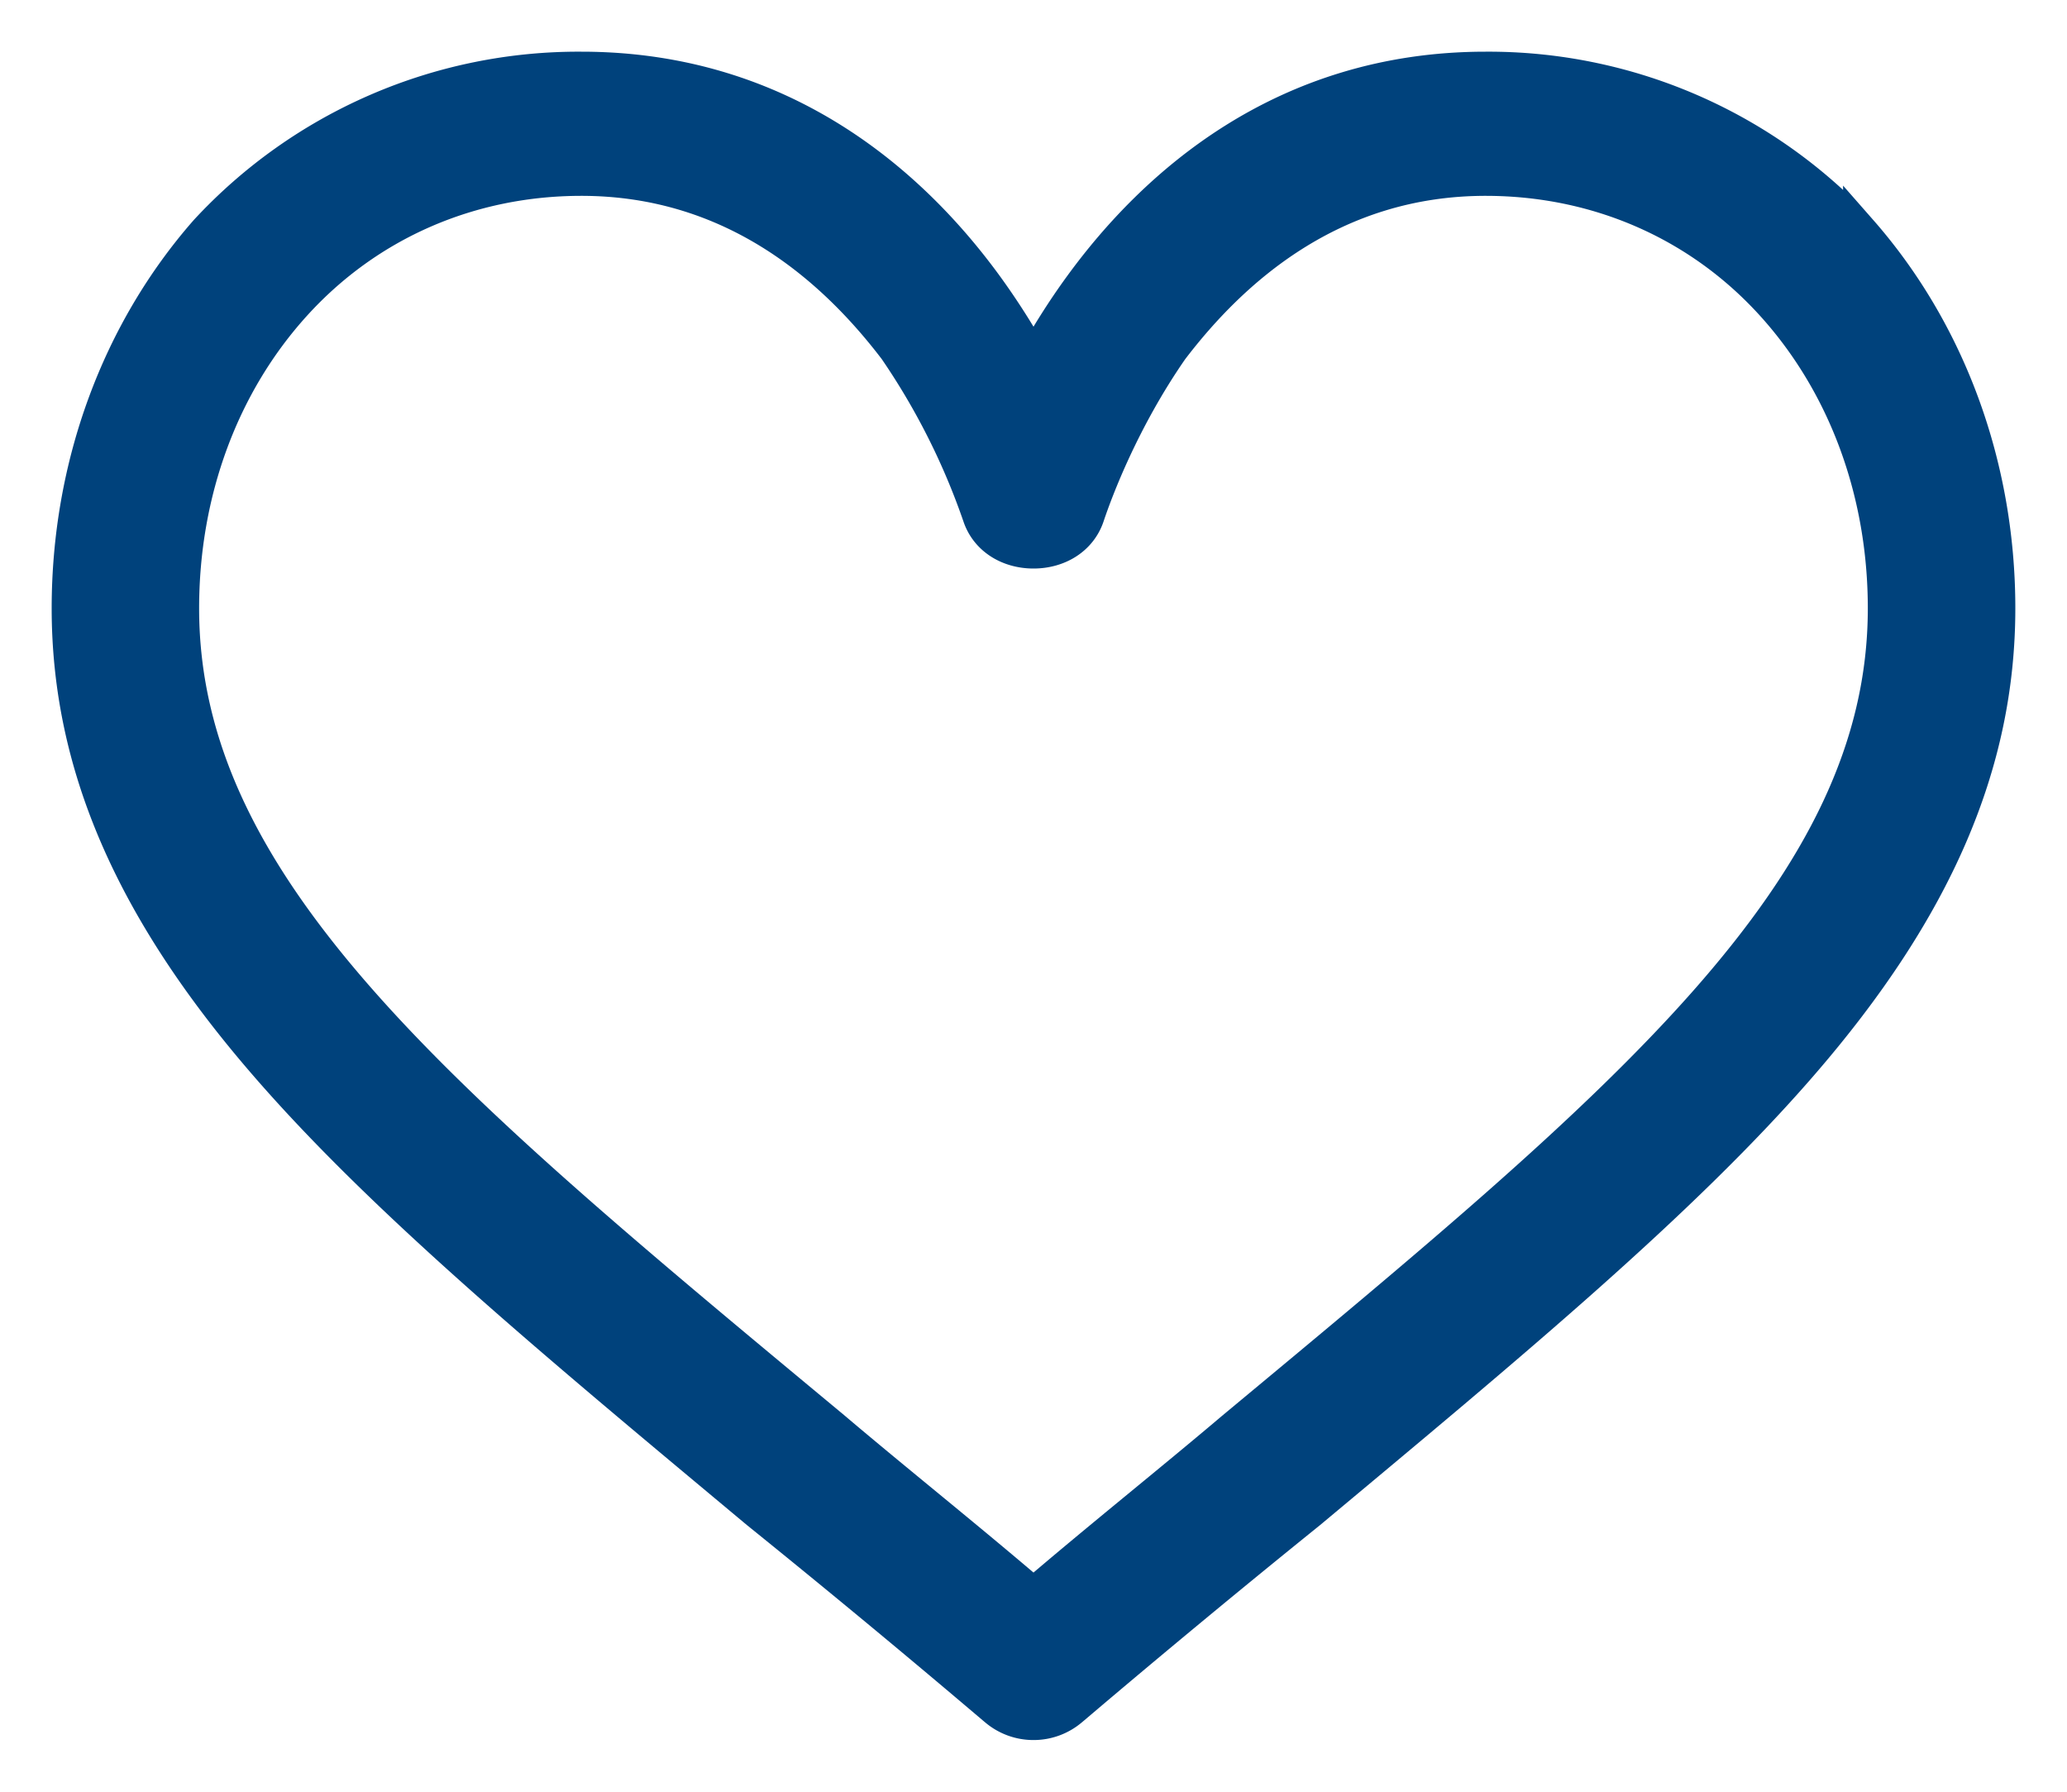
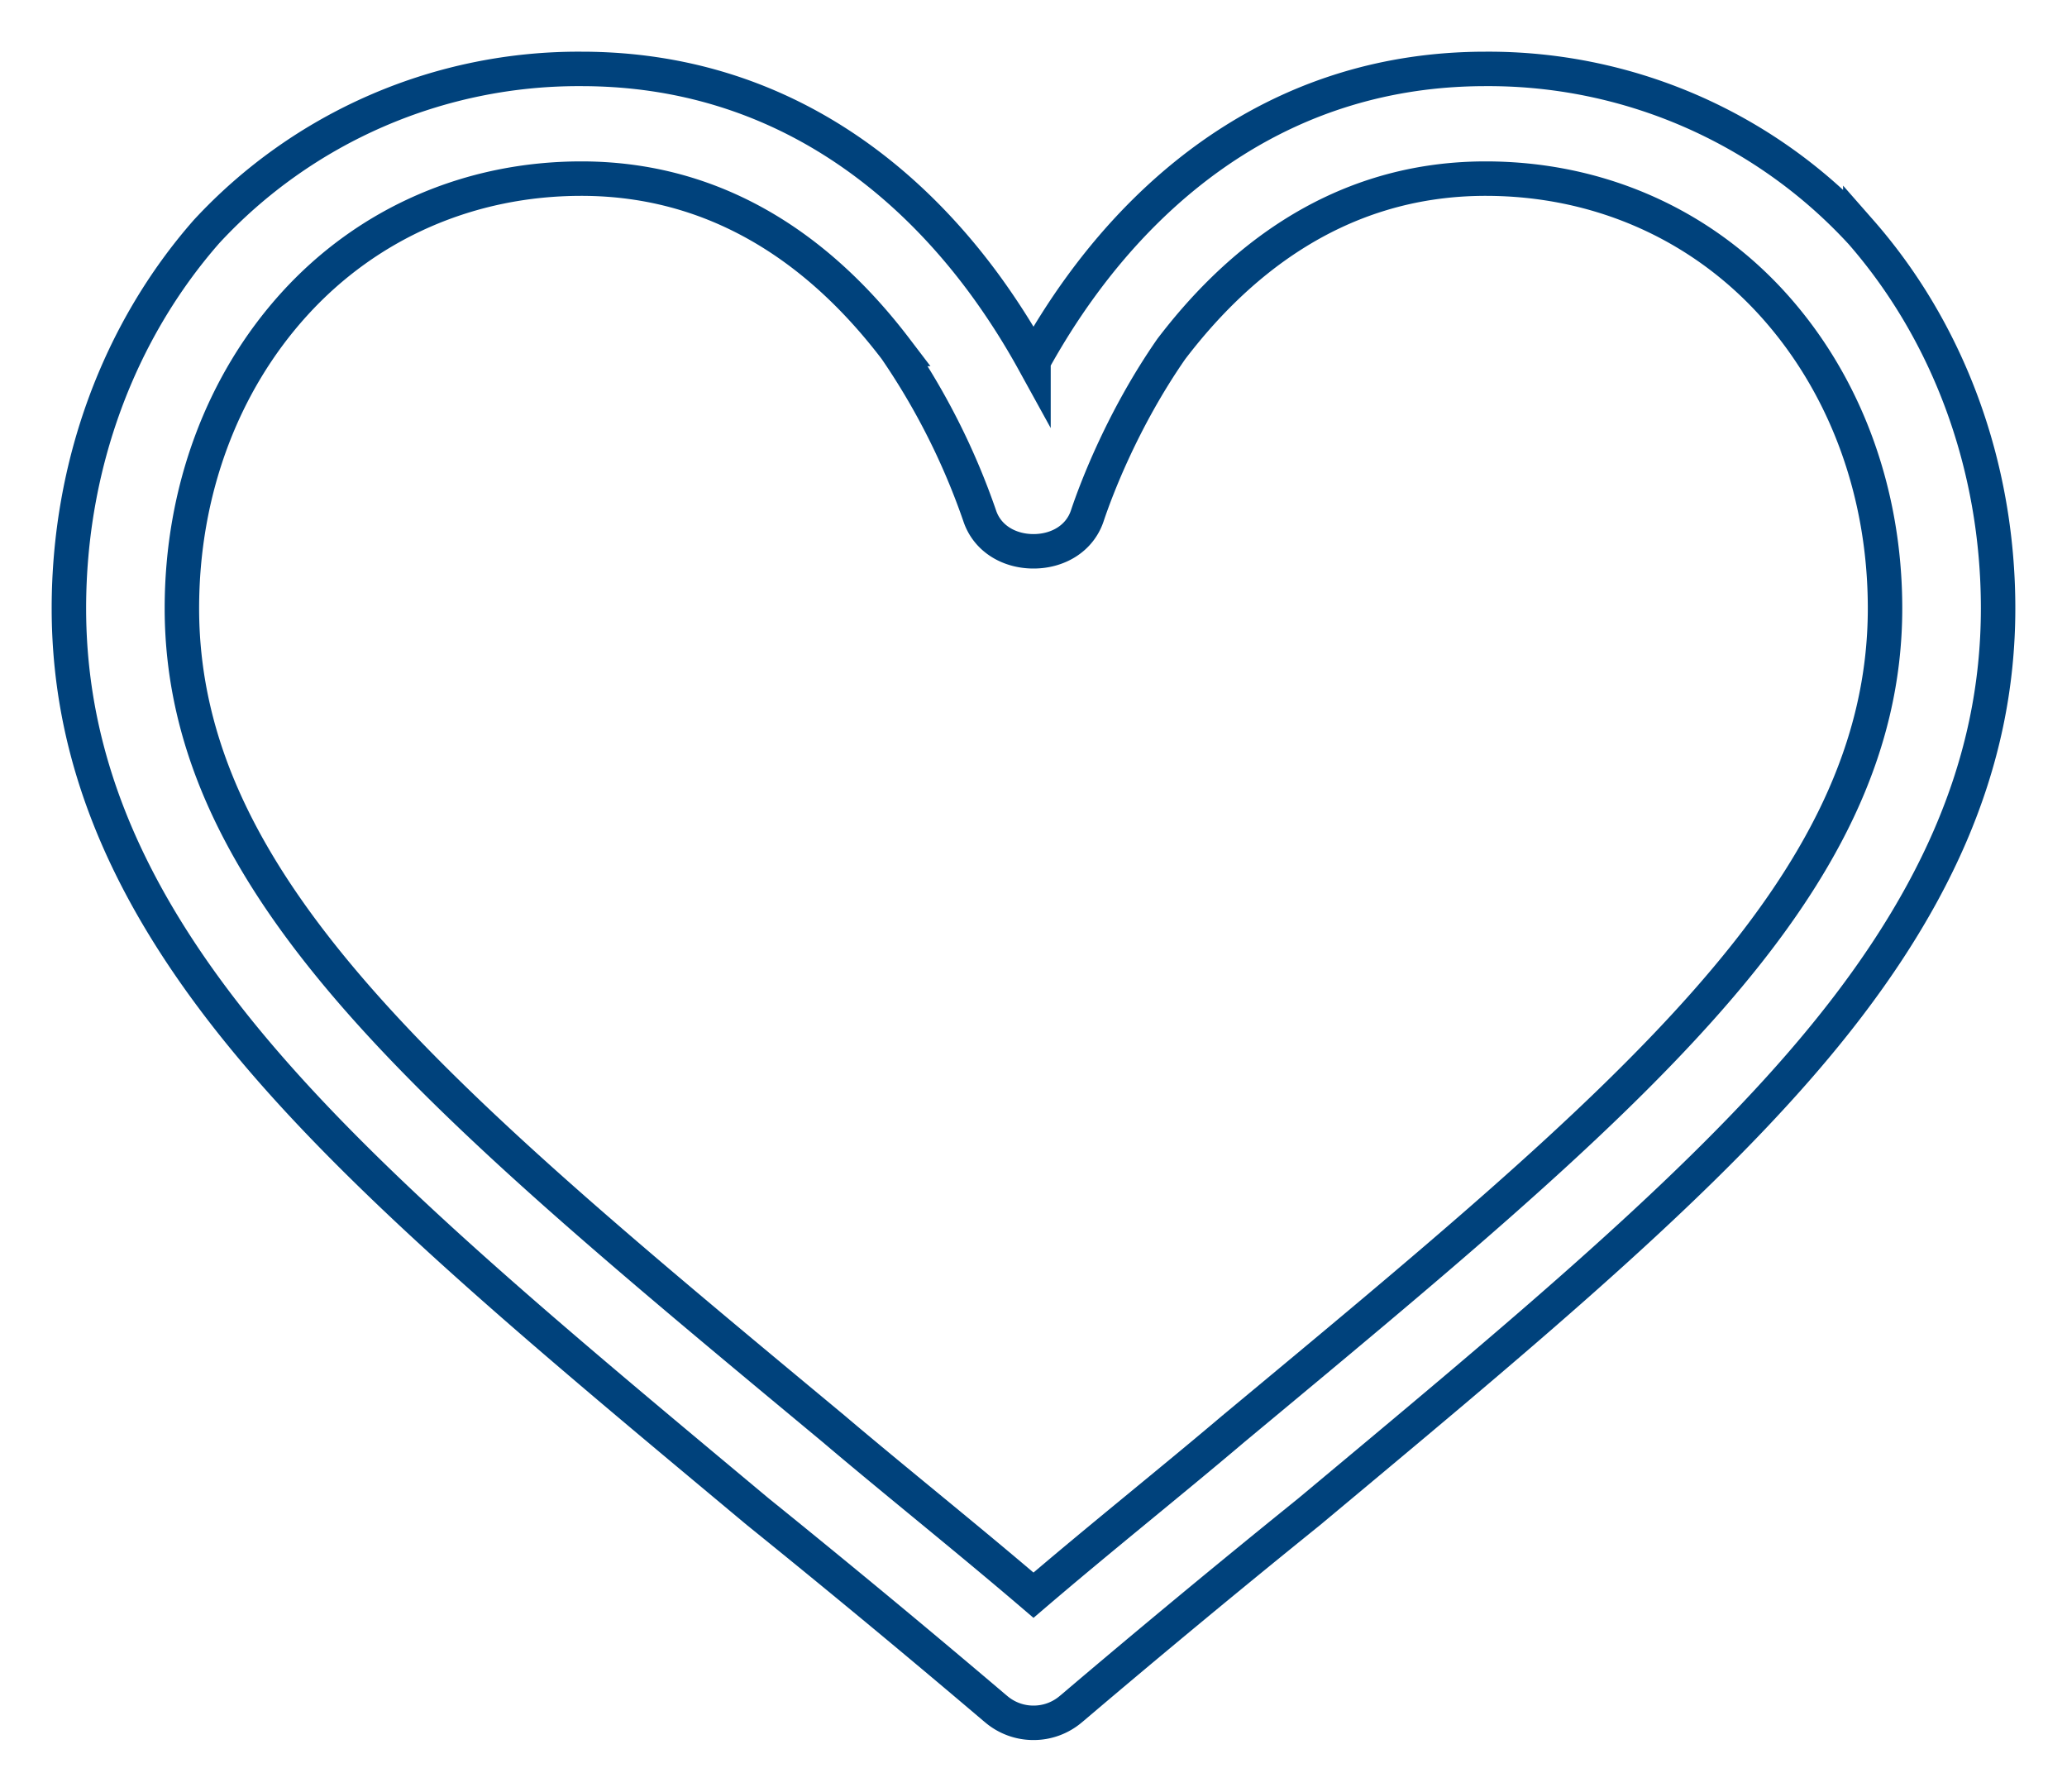
<svg xmlns="http://www.w3.org/2000/svg" width="30" height="26" viewBox="0 0 30 26">
  <g>
    <g>
      <g />
      <g>
        <g>
-           <path fill="#00427c" d="M17.91 20.726C17 21.498 16 22.293 15 23.148c-1-.855-2-1.65-2.91-2.422C6.4 16 2.64 12.913 2.64 8.827c0-1.689.58-3.257 1.634-4.417 1.065-1.172 2.544-1.818 4.164-1.818 2.249 0 3.703 1.344 4.562 2.472a10.104 10.104 0 0 1 1.22 2.423c.11.327.425.513.78.513.355 0 .67-.186.78-.513.131-.392.517-1.411 1.22-2.423.86-1.128 2.313-2.472 4.562-2.472 1.62 0 3.1.646 4.164 1.818 1.053 1.16 1.633 2.728 1.633 4.417 0 4.086-3.76 7.173-9.45 11.9zM27 3.358A7.353 7.353 0 0 0 21.562 1c-2.95 0-4.818 1.71-5.865 3.144-.272.372-.503.745-.697 1.096a10.35 10.35 0 0 0-.697-1.096C13.256 2.71 11.388 1 8.437 1A7.353 7.353 0 0 0 3 3.358C1.726 4.808 1 6.75 1 8.827c0 2.26.91 4.363 2.863 6.616 1.745 2.015 4.256 4.09 7.137 6.495 1.11.896 2.231 1.822 3.424 2.835l.036.03A.833.833 0 0 0 15 25a.833.833 0 0 0 .54-.197l.036-.03A176.554 176.554 0 0 1 19 21.938c2.88-2.404 5.392-4.48 7.137-6.495C28.09 13.19 29 11.087 29 8.827c0-2.077-.726-4.019-2-5.47z" />
          <path fill="none" stroke="#00427c" stroke-miterlimit="20" stroke-width=".5" d="M17.91 20.726C17 21.498 16 22.293 15 23.148c-1-.855-2-1.65-2.91-2.422C6.4 16 2.64 12.913 2.64 8.827c0-1.689.58-3.257 1.634-4.417 1.065-1.172 2.544-1.818 4.164-1.818 2.249 0 3.703 1.344 4.562 2.472a10.104 10.104 0 0 1 1.22 2.423c.11.327.425.513.78.513.355 0 .67-.186.78-.513.131-.392.517-1.411 1.22-2.423.86-1.128 2.313-2.472 4.562-2.472 1.62 0 3.1.646 4.164 1.818 1.053 1.16 1.633 2.728 1.633 4.417 0 4.086-3.76 7.173-9.45 11.9zM27 3.358A7.353 7.353 0 0 0 21.562 1c-2.95 0-4.818 1.71-5.865 3.144-.272.372-.503.745-.697 1.096a10.35 10.35 0 0 0-.697-1.096C13.256 2.71 11.388 1 8.437 1A7.353 7.353 0 0 0 3 3.358C1.726 4.808 1 6.75 1 8.827c0 2.26.91 4.363 2.863 6.616 1.745 2.015 4.256 4.09 7.137 6.495 1.11.896 2.231 1.822 3.424 2.835l.036.03A.833.833 0 0 0 15 25a.833.833 0 0 0 .54-.197l.036-.03A176.554 176.554 0 0 1 19 21.938c2.88-2.404 5.392-4.48 7.137-6.495C28.09 13.19 29 11.087 29 8.827c0-2.077-.726-4.019-2-5.47z" />
        </g>
      </g>
    </g>
  </g>
</svg>